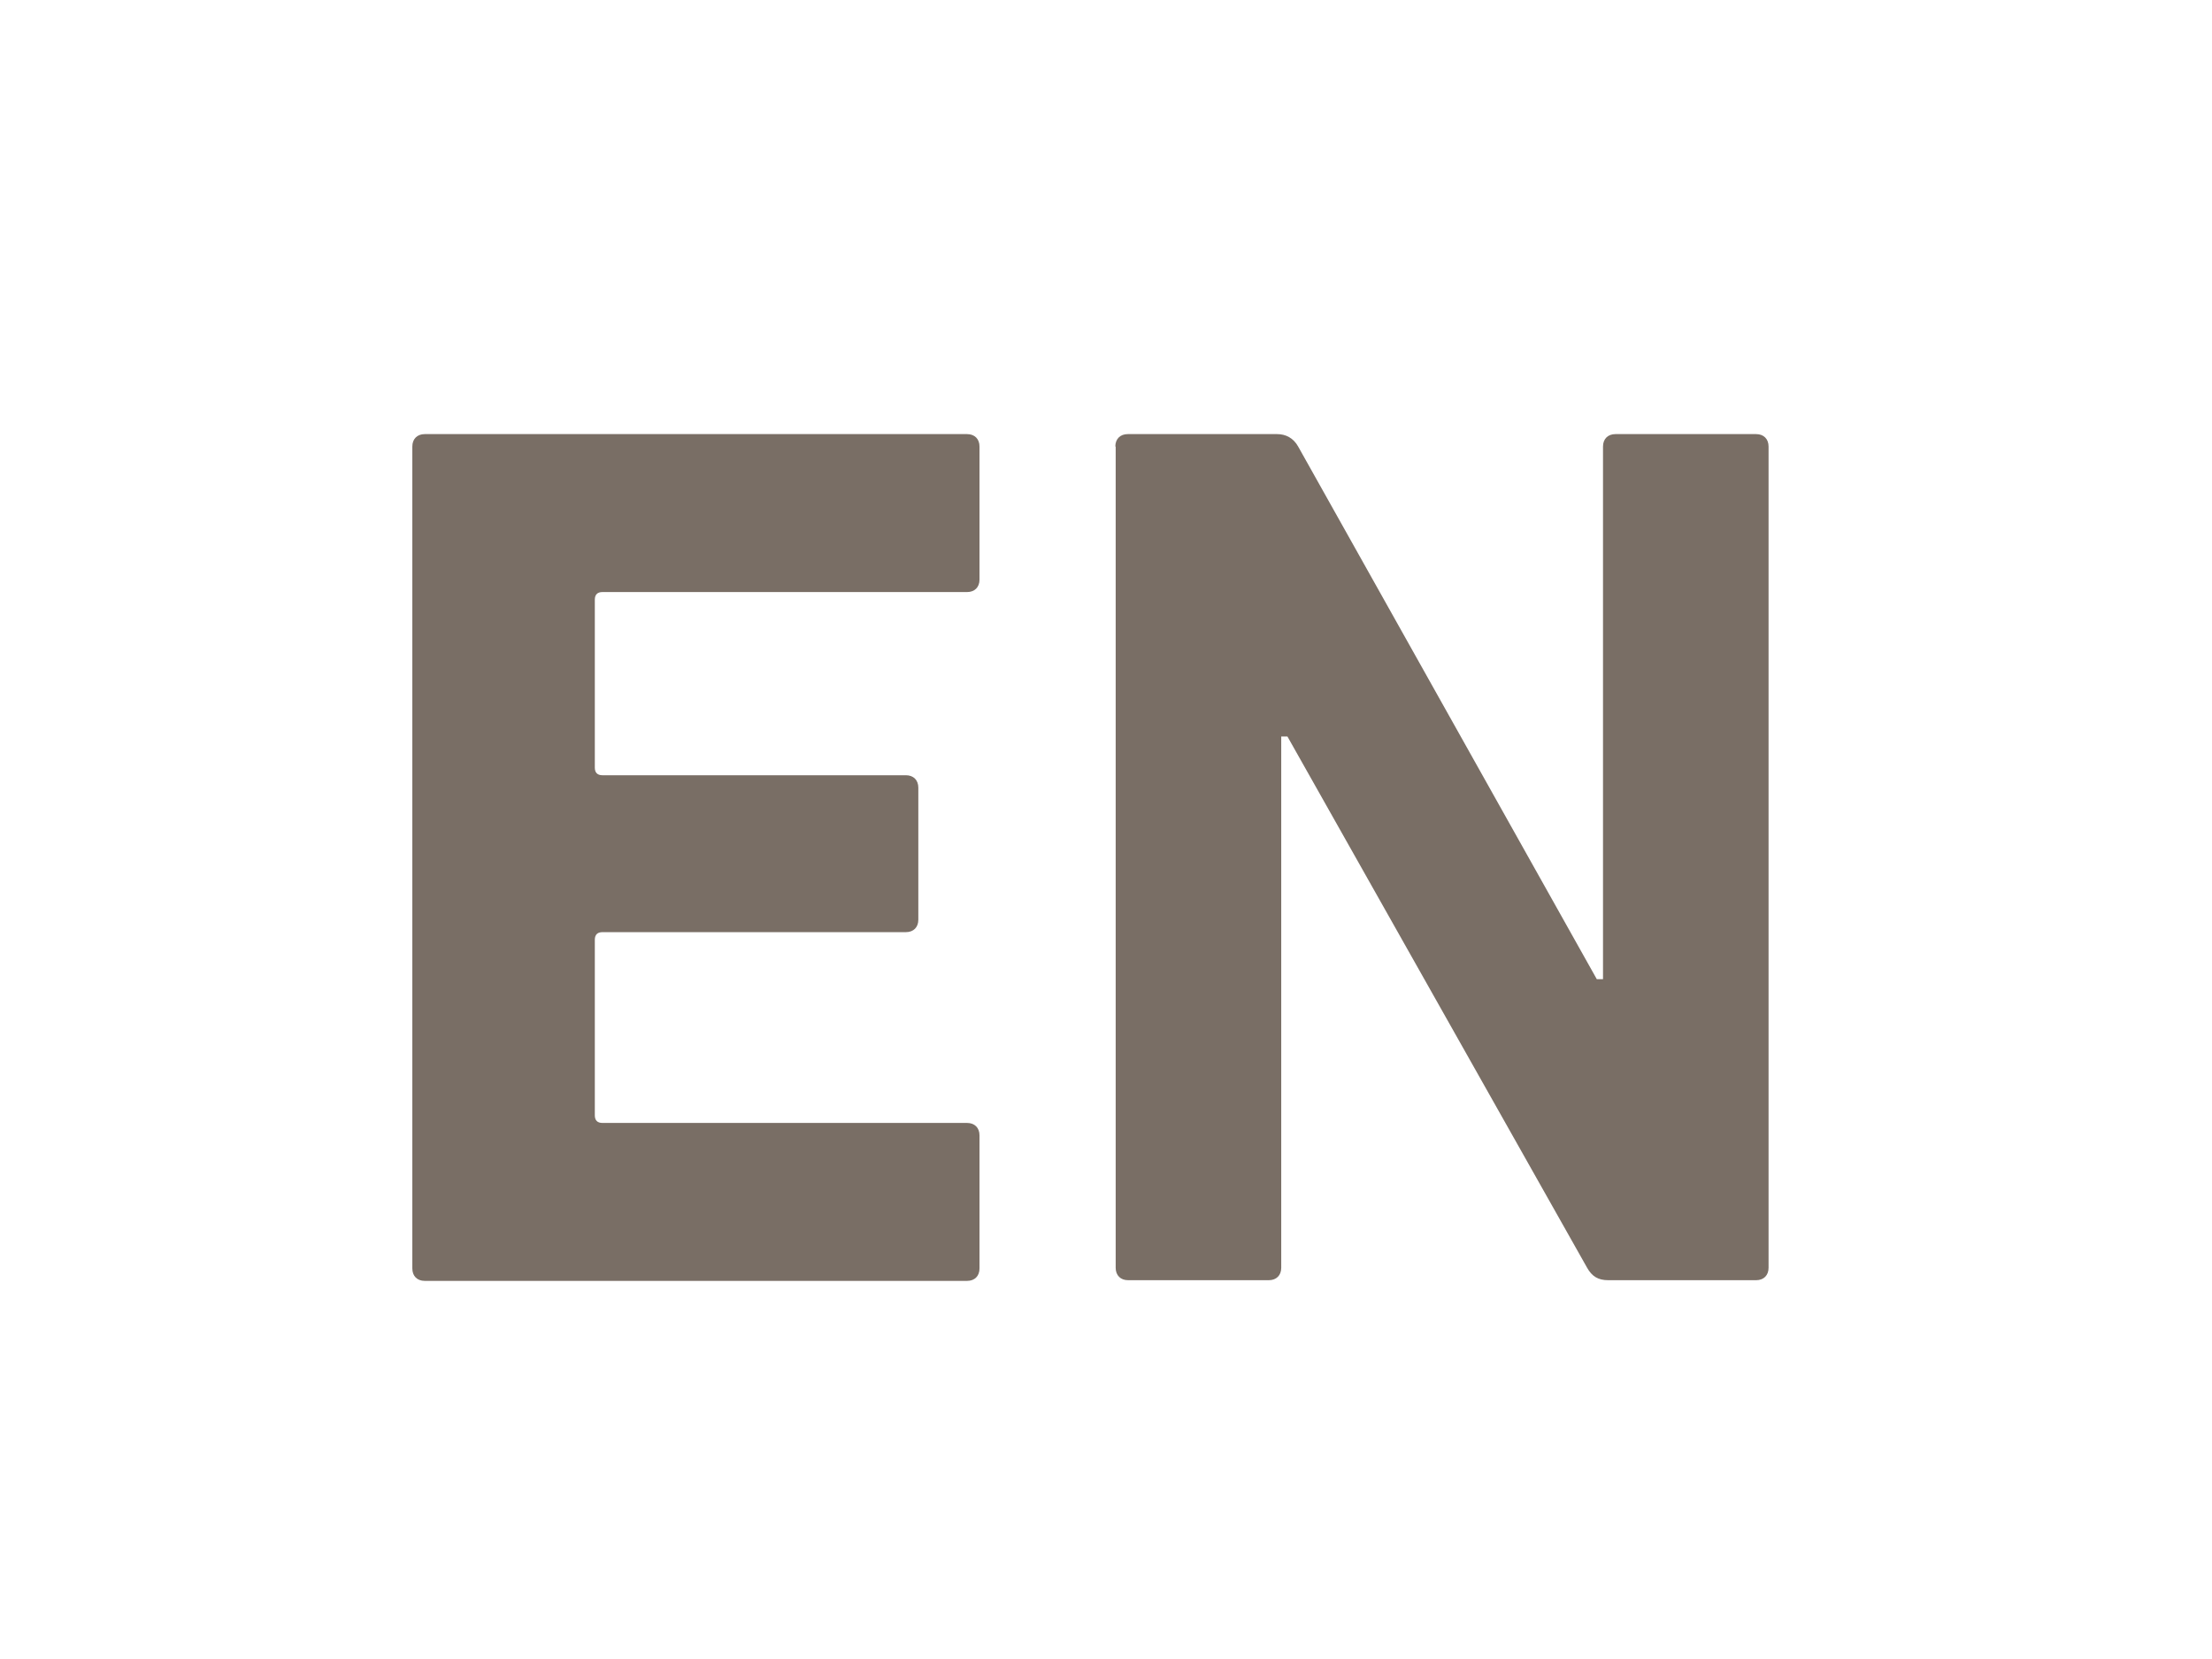
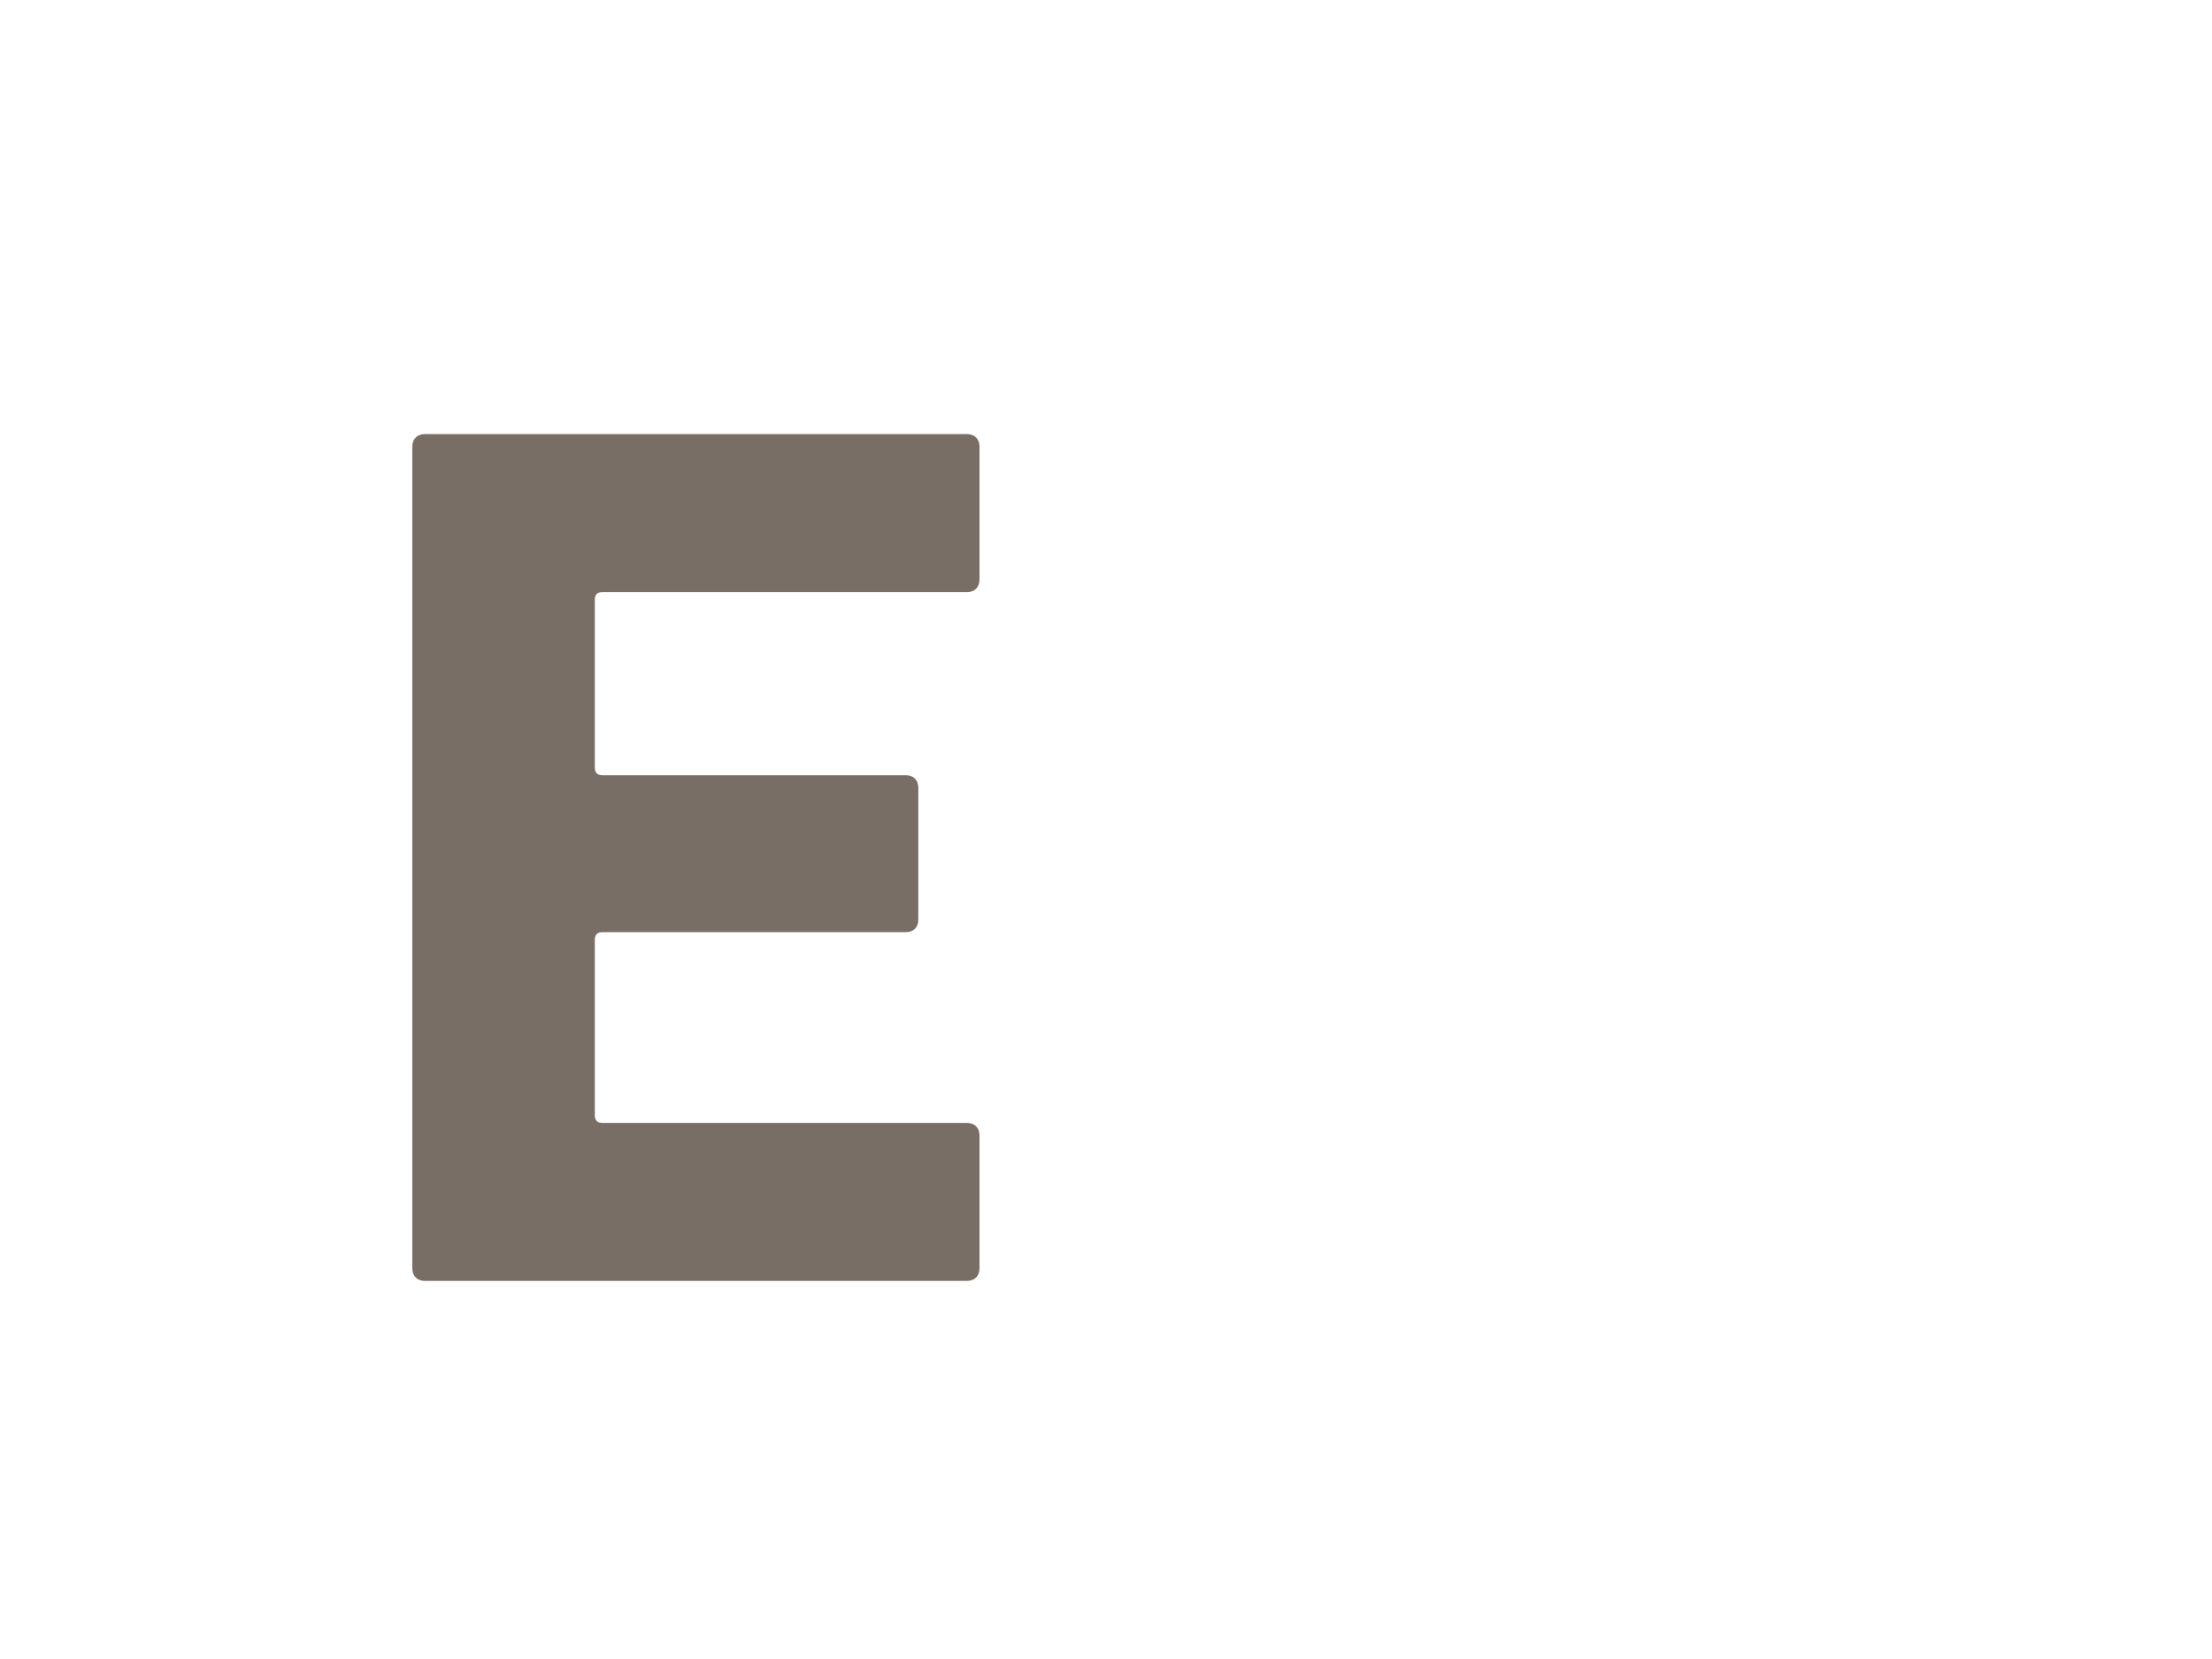
<svg xmlns="http://www.w3.org/2000/svg" id="Capa_1" version="1.1" viewBox="0 0 640 480">
  <defs>
    <style>
      .st0 {
        fill: #fff;
      }

      .st1 {
        fill: #796e65;
      }
    </style>
  </defs>
-   <rect class="st0" width="640" height="480" />
  <g>
    <path class="st1" d="M119.3,129.2c0-2.2,1.4-3.6,3.6-3.6h156.9c2.2,0,3.6,1.4,3.6,3.6v38.5c0,2.2-1.4,3.6-3.6,3.6h-105.5c-1.4,0-2.2.7-2.2,2.2v48.6c0,1.4.7,2.2,2.2,2.2h87.8c2.2,0,3.6,1.4,3.6,3.6v38.2c0,2.2-1.4,3.6-3.6,3.6h-87.8c-1.4,0-2.2.7-2.2,2.2v50.8c0,1.4.7,2.2,2.2,2.2h105.5c2.2,0,3.6,1.4,3.6,3.6v38.5c0,2.2-1.4,3.6-3.6,3.6H122.9c-2.2,0-3.6-1.4-3.6-3.6v-237.6Z" />
-     <path class="st1" d="M322.7,129.2c0-2.2,1.4-3.6,3.6-3.6h43.2c2.5,0,4.7,1.1,6.1,3.6l86.4,154.1h1.8v-154.1c0-2.2,1.4-3.6,3.6-3.6h40.7c2.2,0,3.6,1.4,3.6,3.6v237.6c0,2.2-1.4,3.6-3.6,3.6h-42.8c-2.9,0-4.7-1.1-6.1-3.6l-86.7-153.7h-1.8v153.7c0,2.2-1.4,3.6-3.6,3.6h-40.7c-2.2,0-3.6-1.4-3.6-3.6v-237.6Z" />
  </g>
</svg>